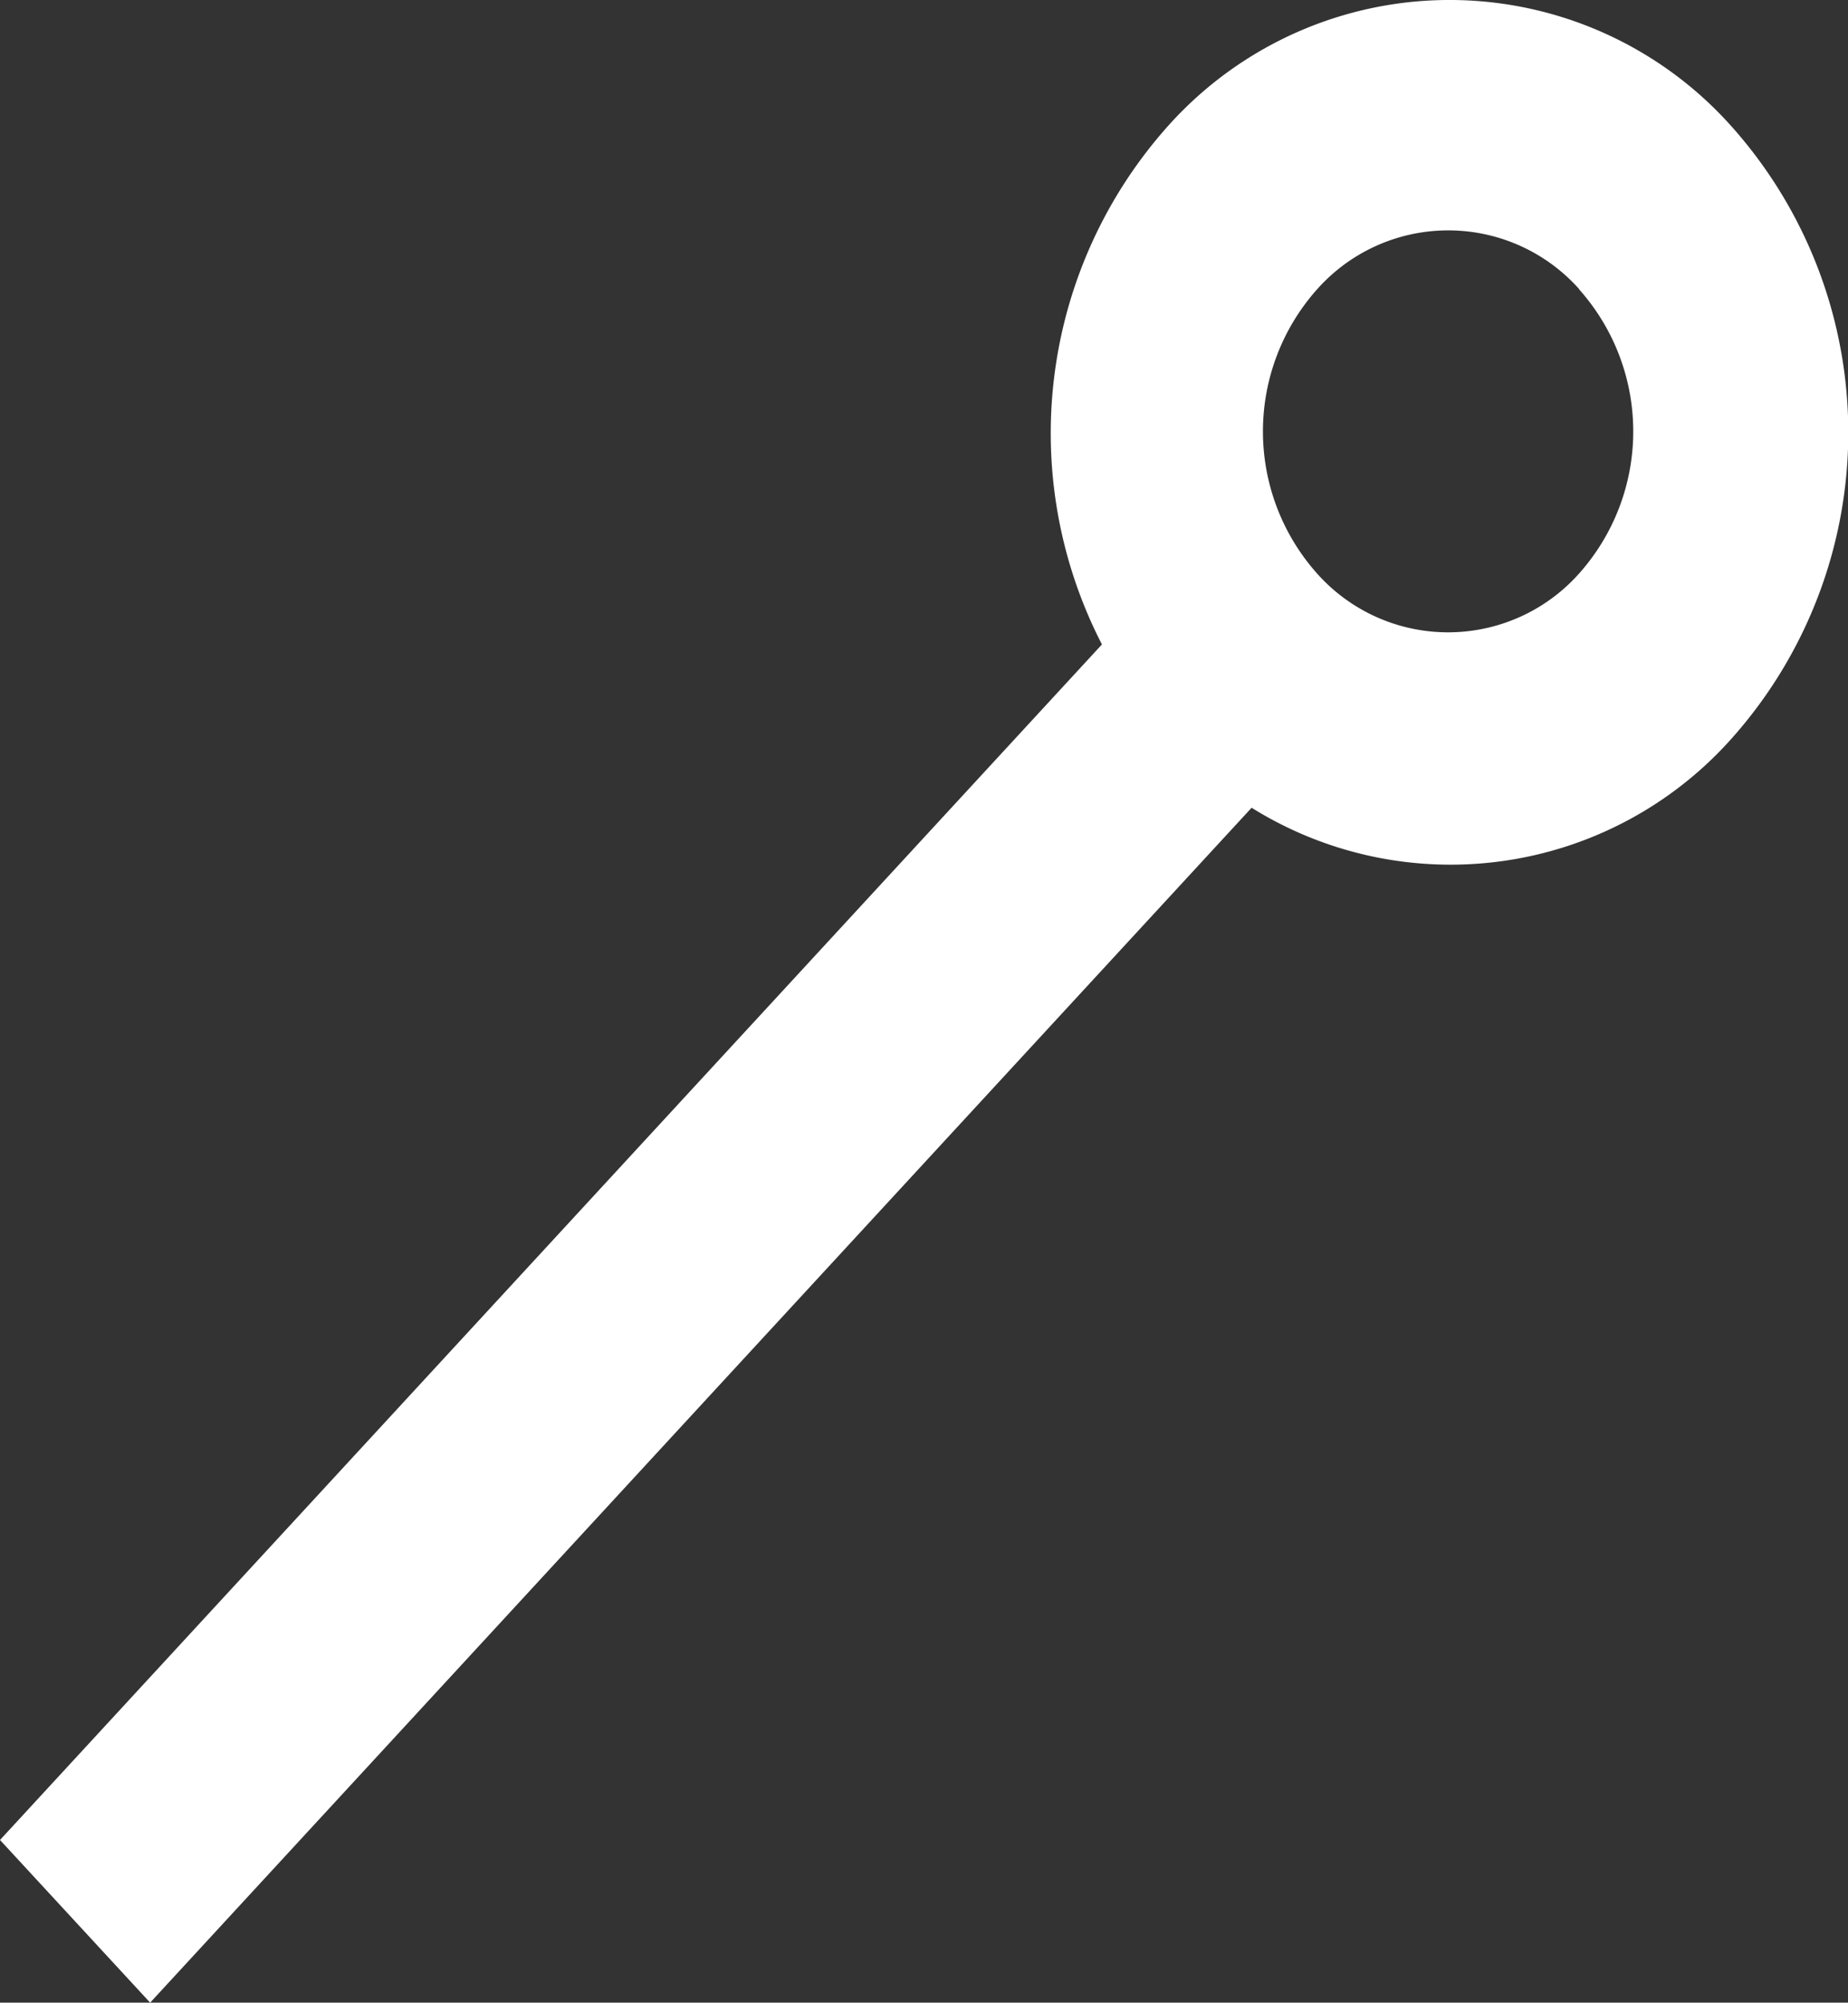
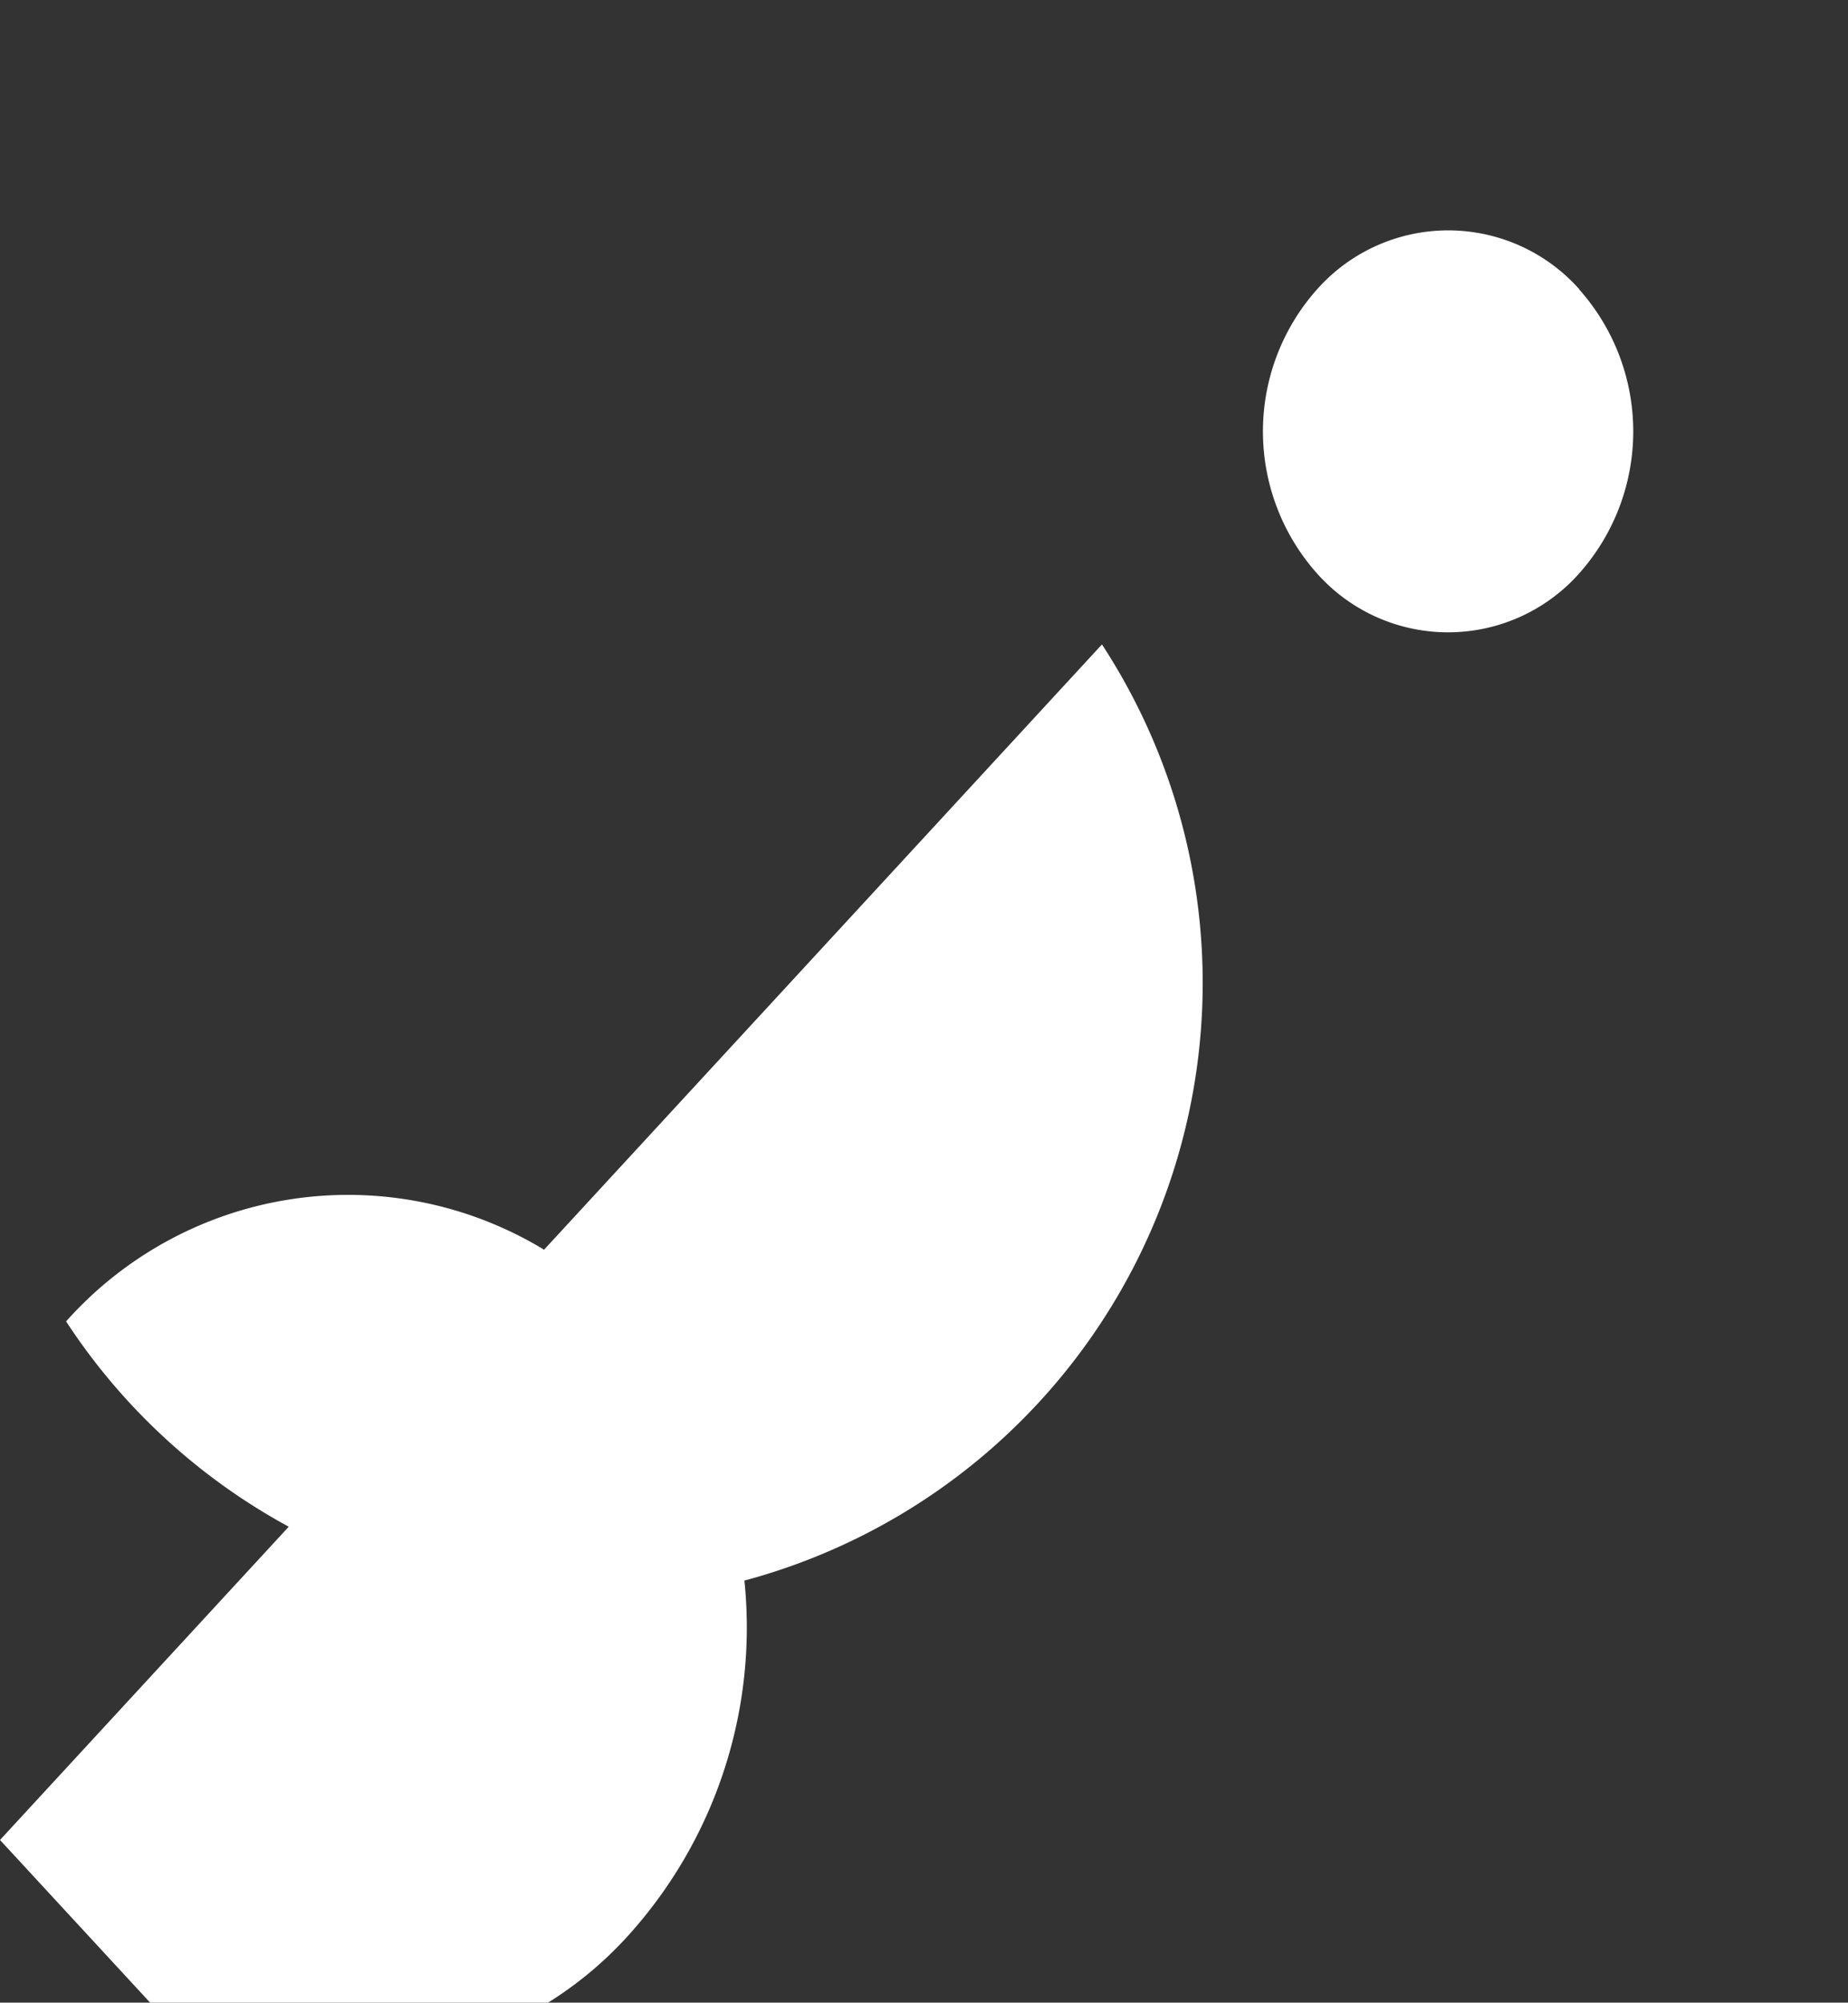
<svg xmlns="http://www.w3.org/2000/svg" width="31.374" height="33.991" viewBox="0 0 31.374 33.991">
  <rect x="0" y="0" width="31.374" height="33.991" fill="#333333" stroke="none" />
-   <path d="M387.159,321.815l-18.708,20.292L371,344.868l18.7-20.281a6.387,6.387,0,0,0,8.149-1.175,7.8,7.8,0,0,0,0-10.388,6.412,6.412,0,0,0-9.576,0A7.826,7.826,0,0,0,387.159,321.815Zm8.1-6.028a3.623,3.623,0,0,1,0,4.825,2.977,2.977,0,0,1-4.447,0,3.624,3.624,0,0,1,0-4.825A2.978,2.978,0,0,1,395.263,315.786Z" transform="translate(-368.451 -310.877)" fill="#fff" />
+   <path d="M387.159,321.815l-18.708,20.292L371,344.868a6.387,6.387,0,0,0,8.149-1.175,7.8,7.8,0,0,0,0-10.388,6.412,6.412,0,0,0-9.576,0A7.826,7.826,0,0,0,387.159,321.815Zm8.1-6.028a3.623,3.623,0,0,1,0,4.825,2.977,2.977,0,0,1-4.447,0,3.624,3.624,0,0,1,0-4.825A2.978,2.978,0,0,1,395.263,315.786Z" transform="translate(-368.451 -310.877)" fill="#fff" />
</svg>